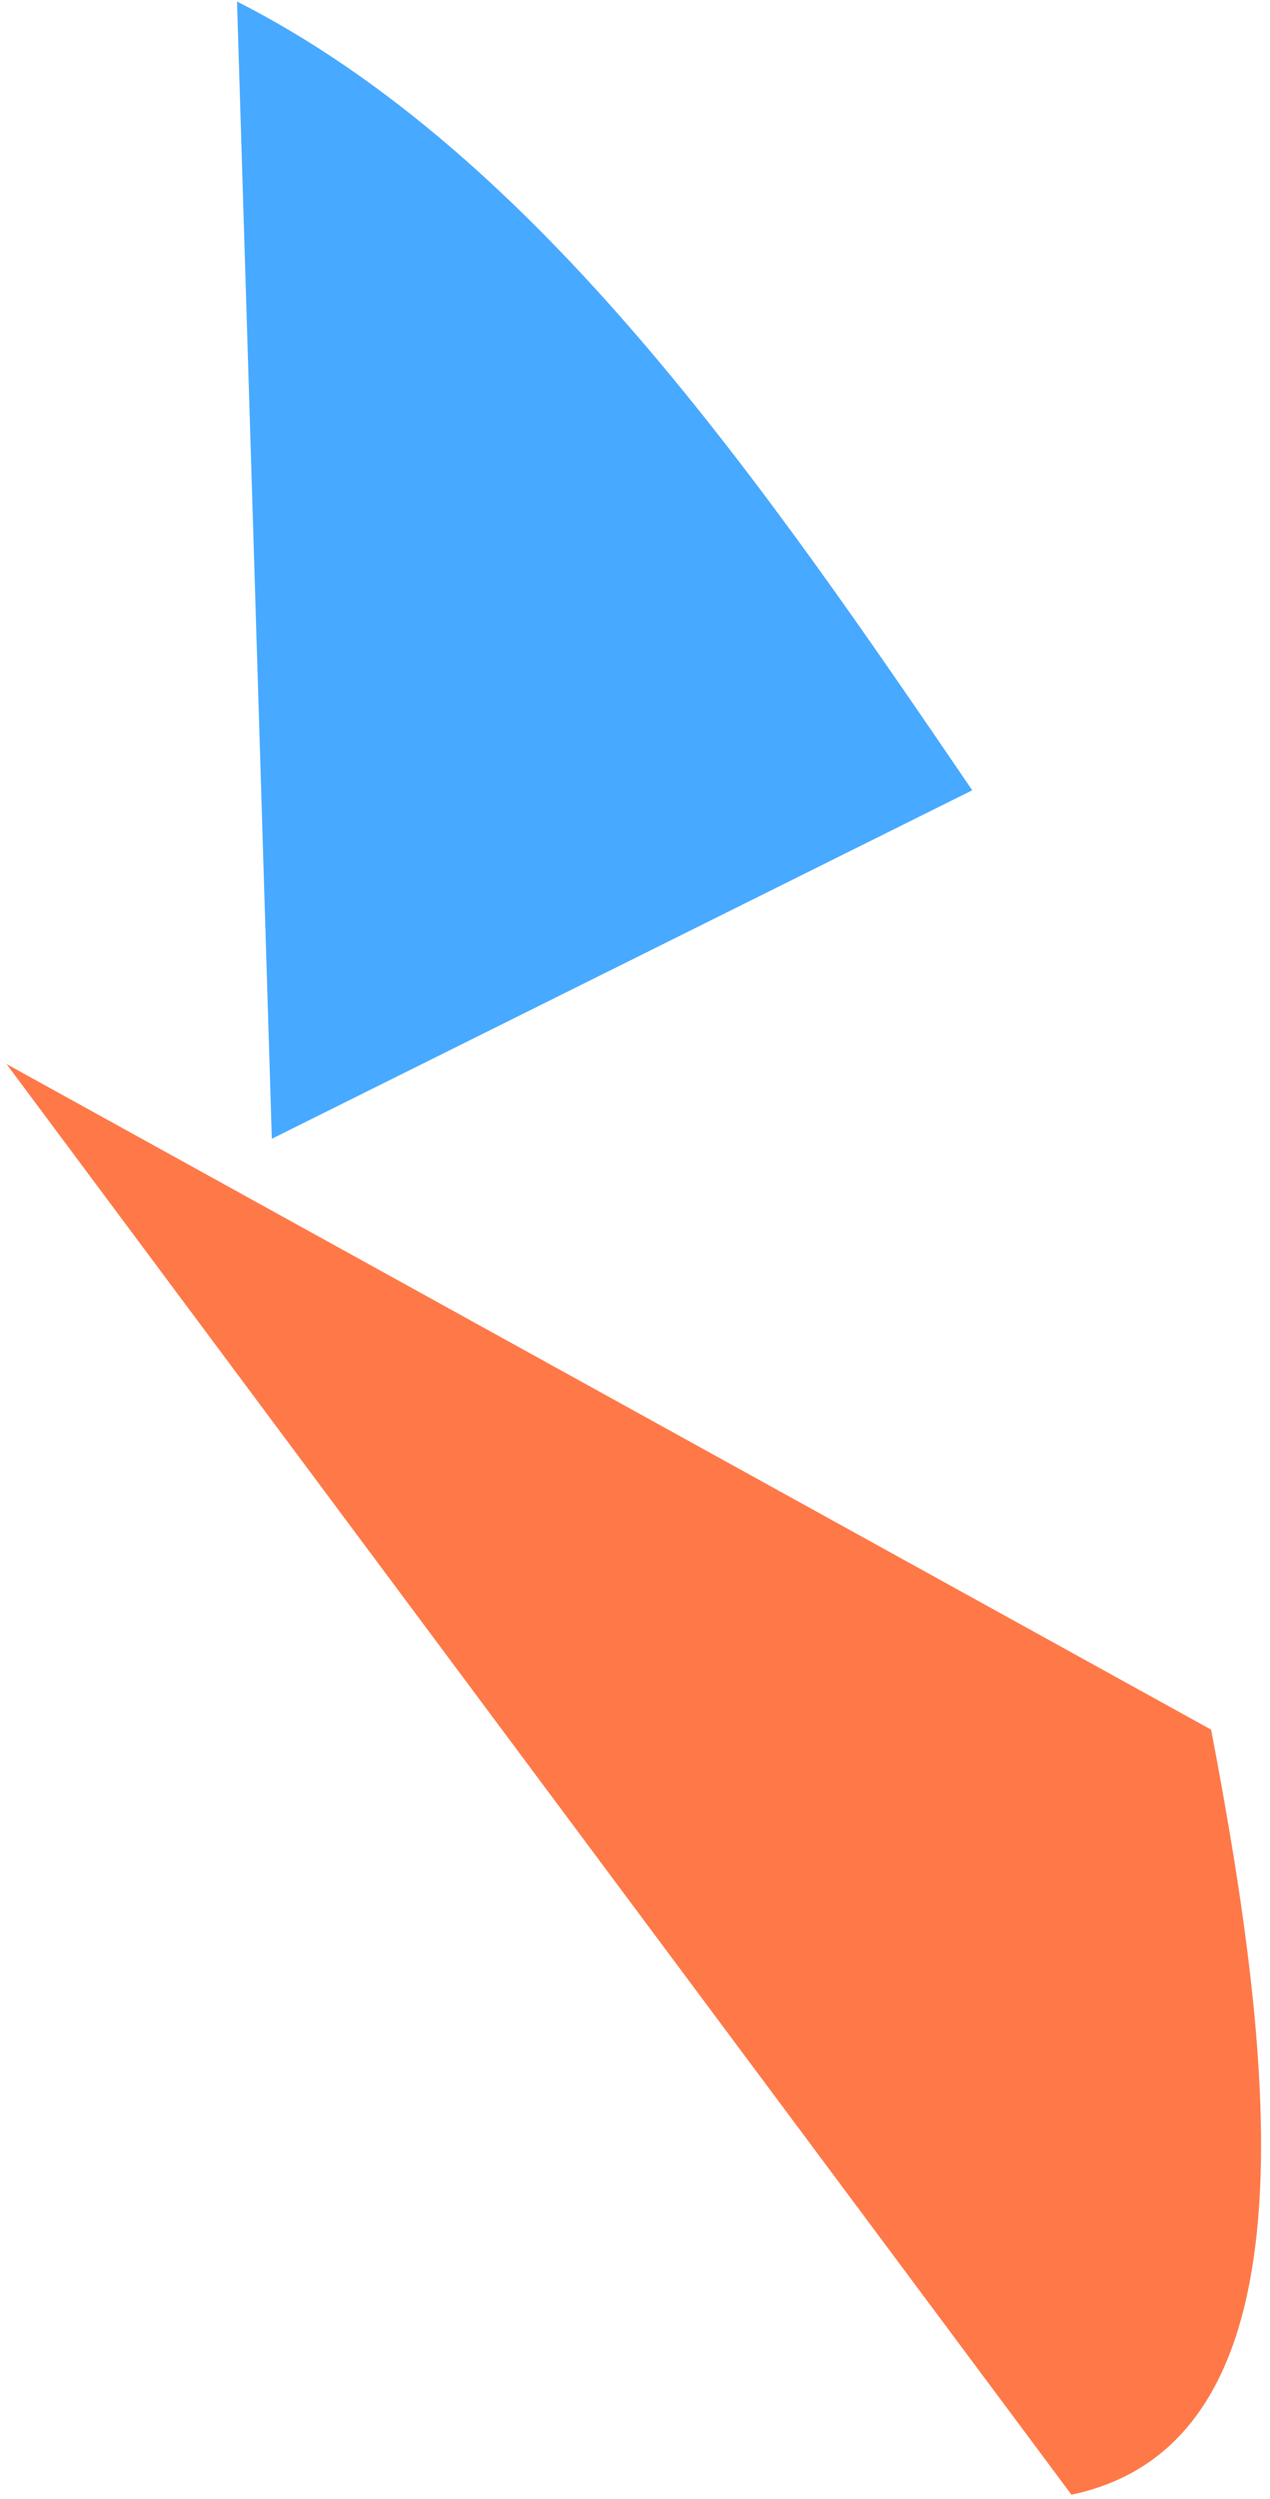
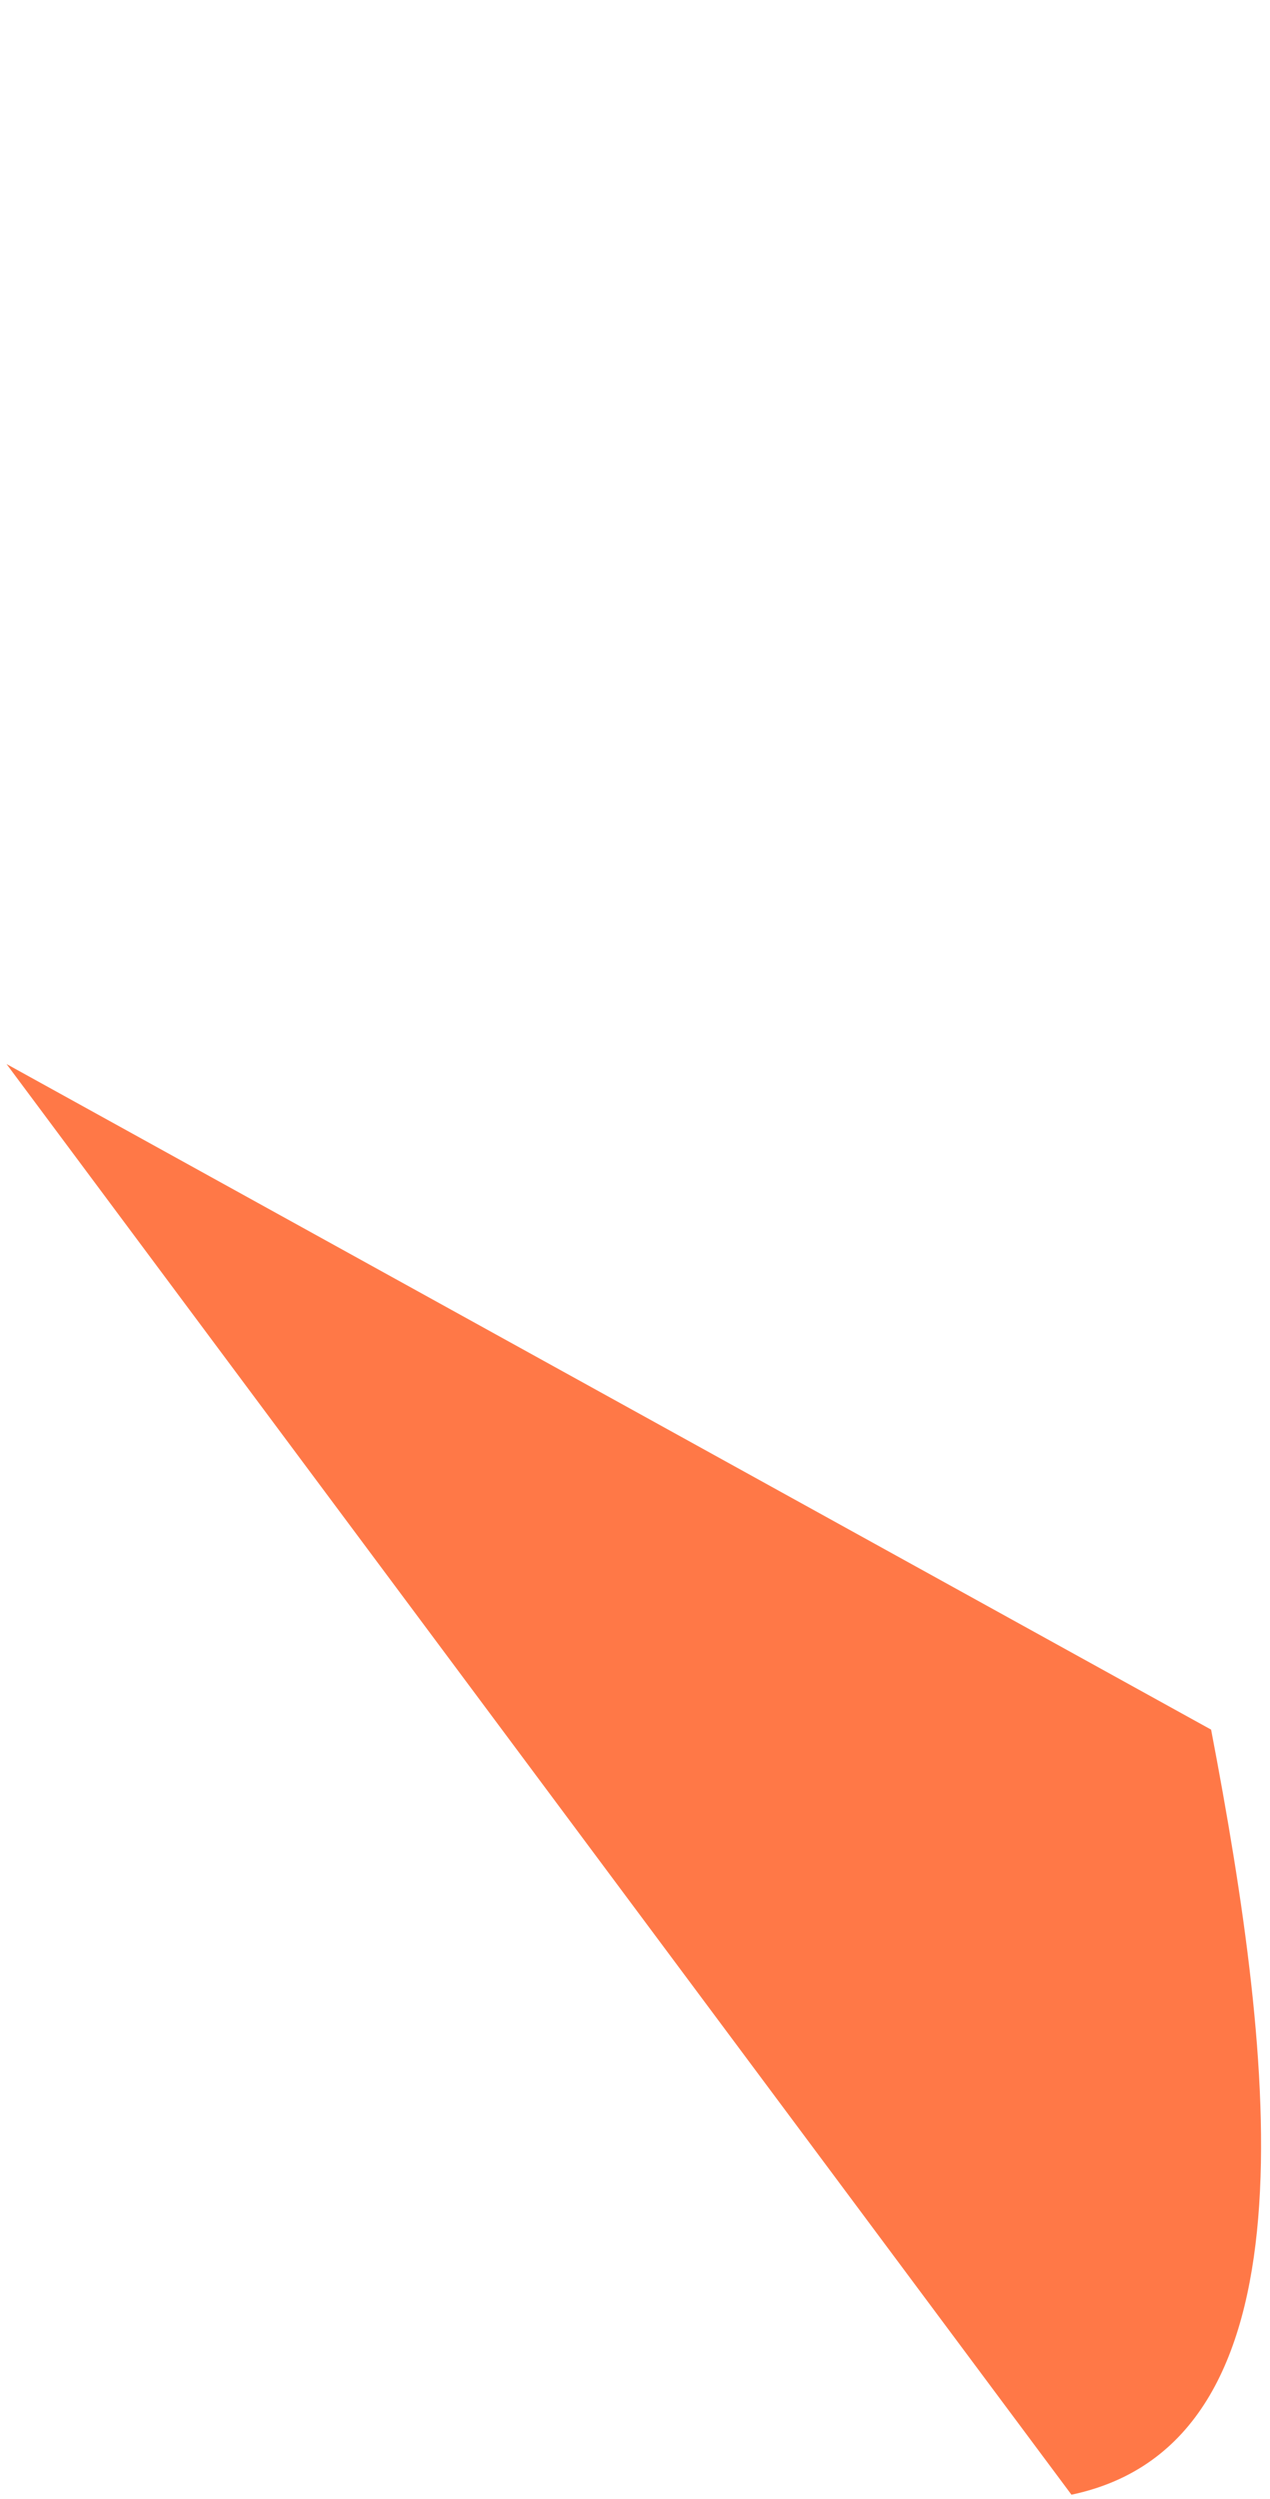
<svg xmlns="http://www.w3.org/2000/svg" width="123" height="242" viewBox="0 0 123 242" fill="none">
  <path d="M103.771 241.599C127.781 236.539 123.484 199.88 117.295 167.505L0.633 103.047L103.771 241.599Z" fill="#FF7847" />
-   <path d="M22.956 0.146L26.329 110.282L94.162 76.535C74.126 47.14 52.248 15.044 22.956 0.146Z" fill="#47A9FF" />
</svg>